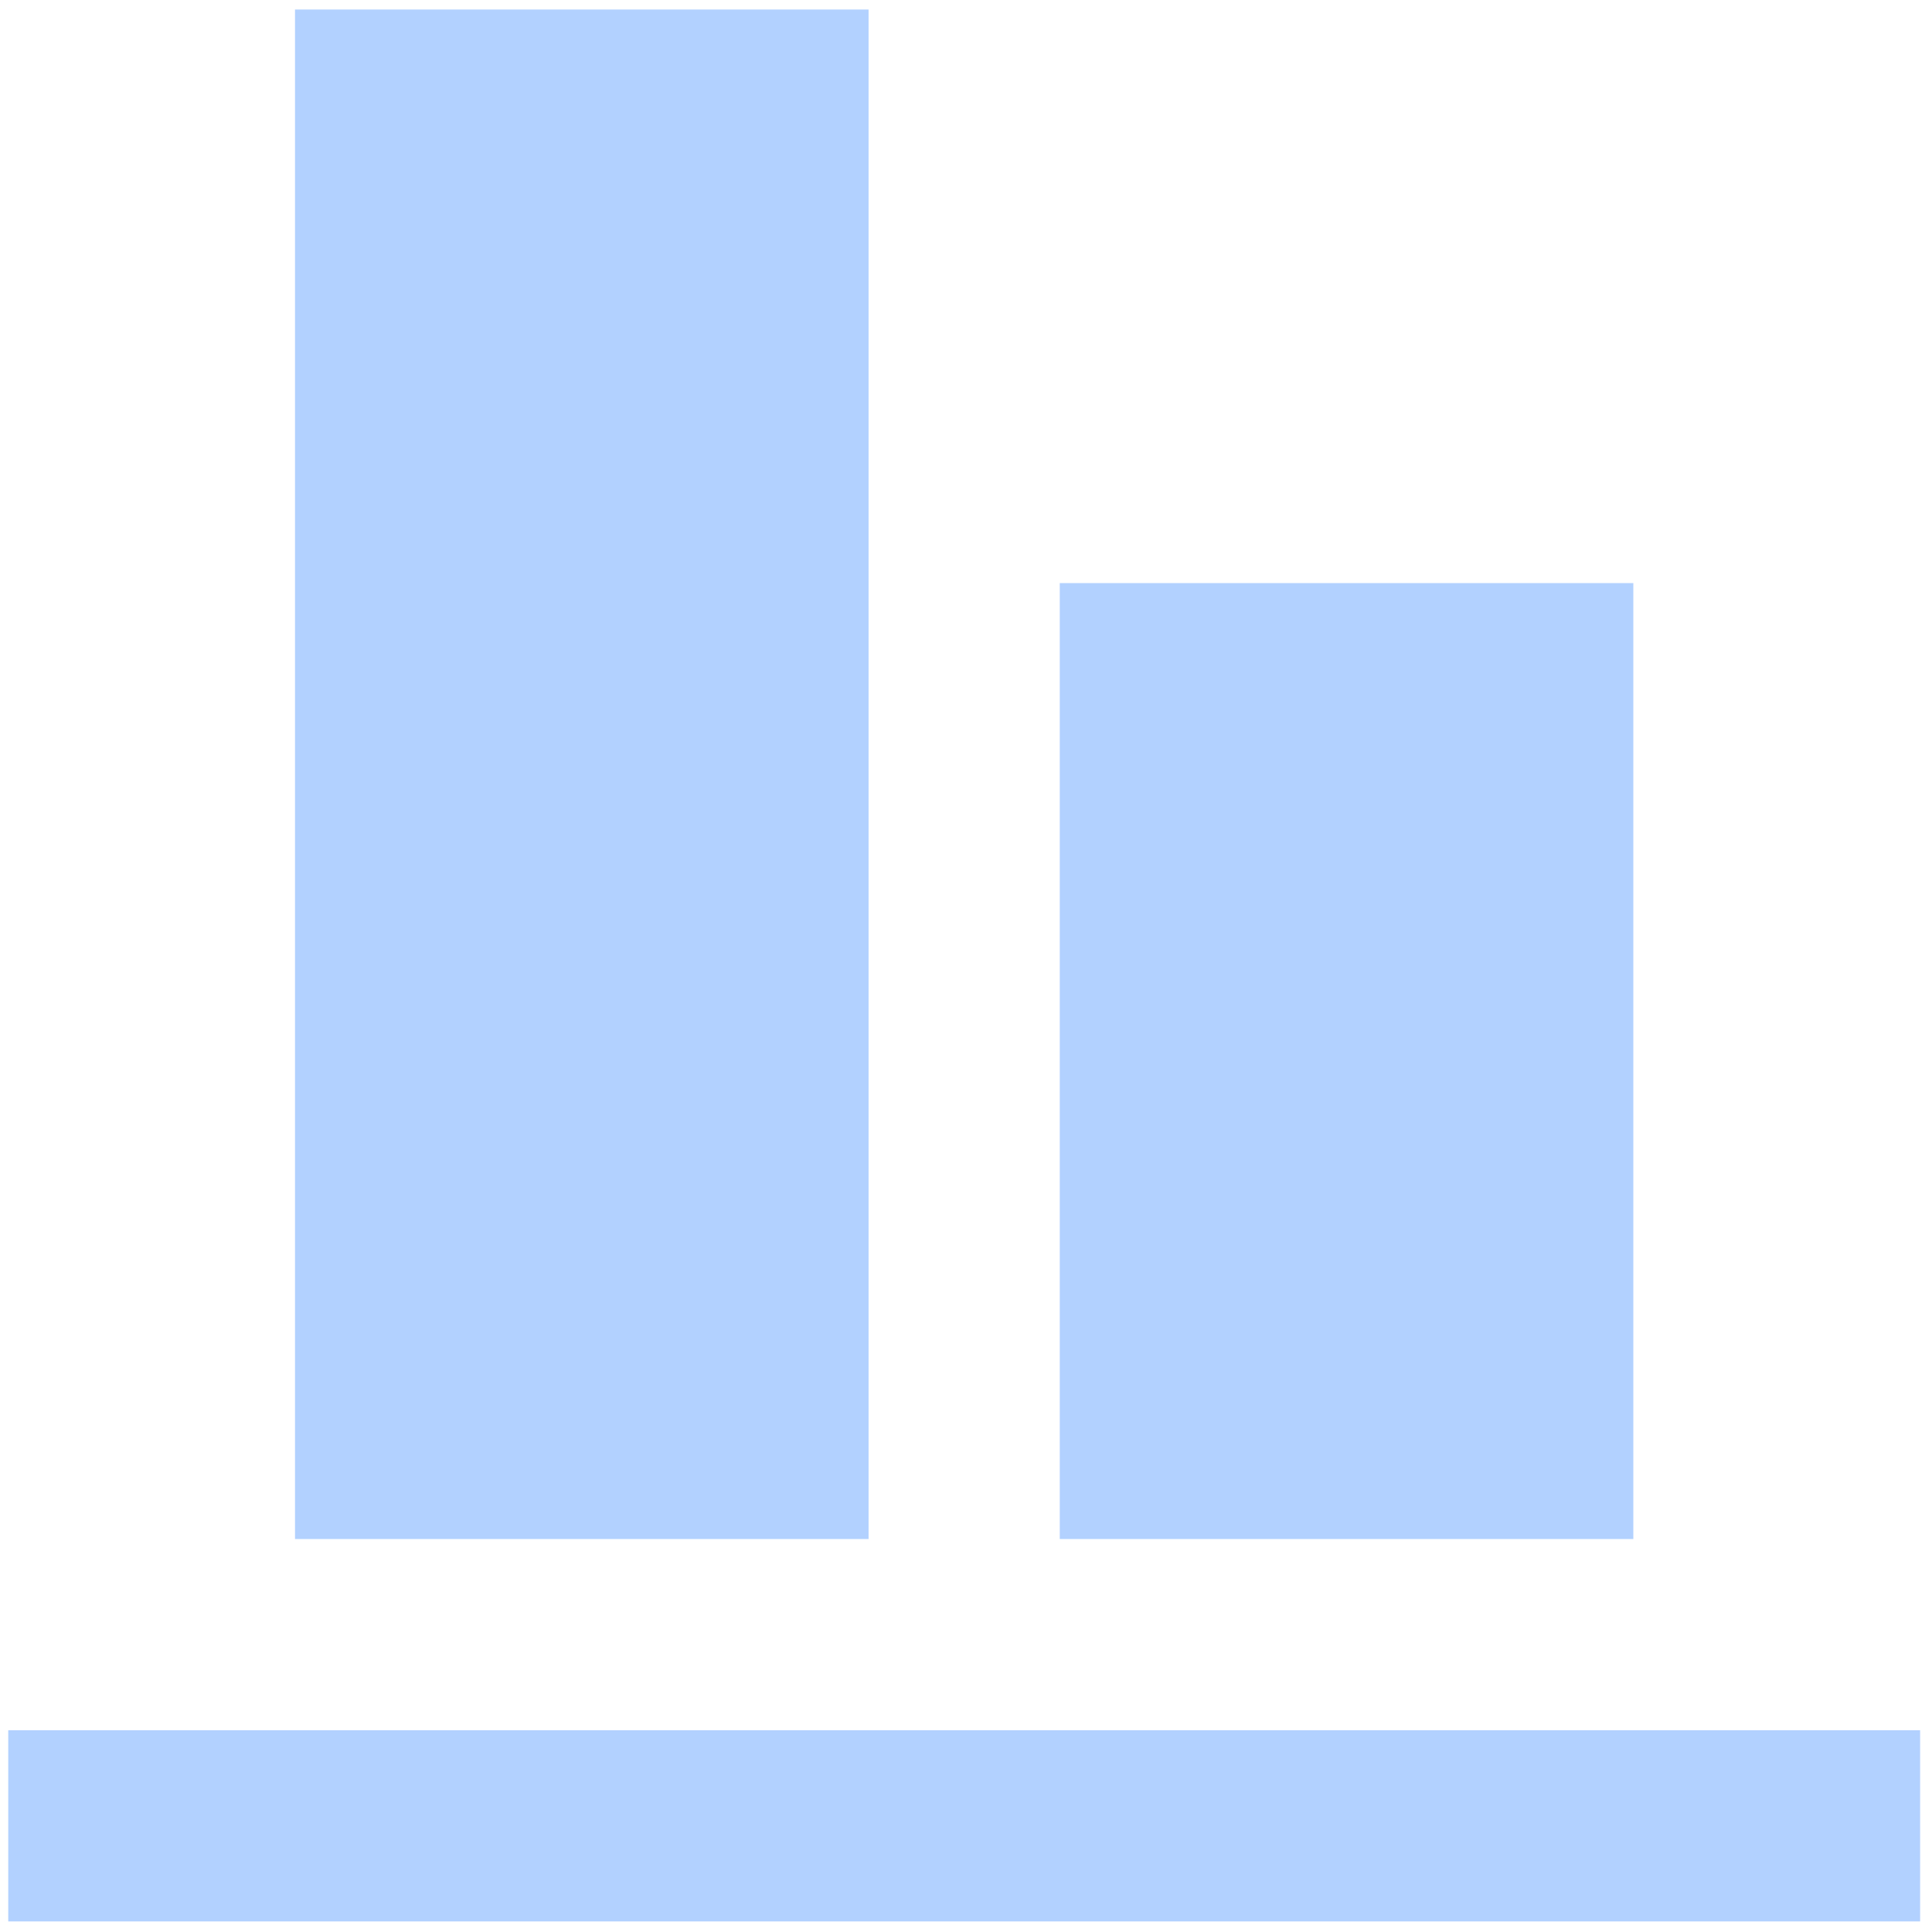
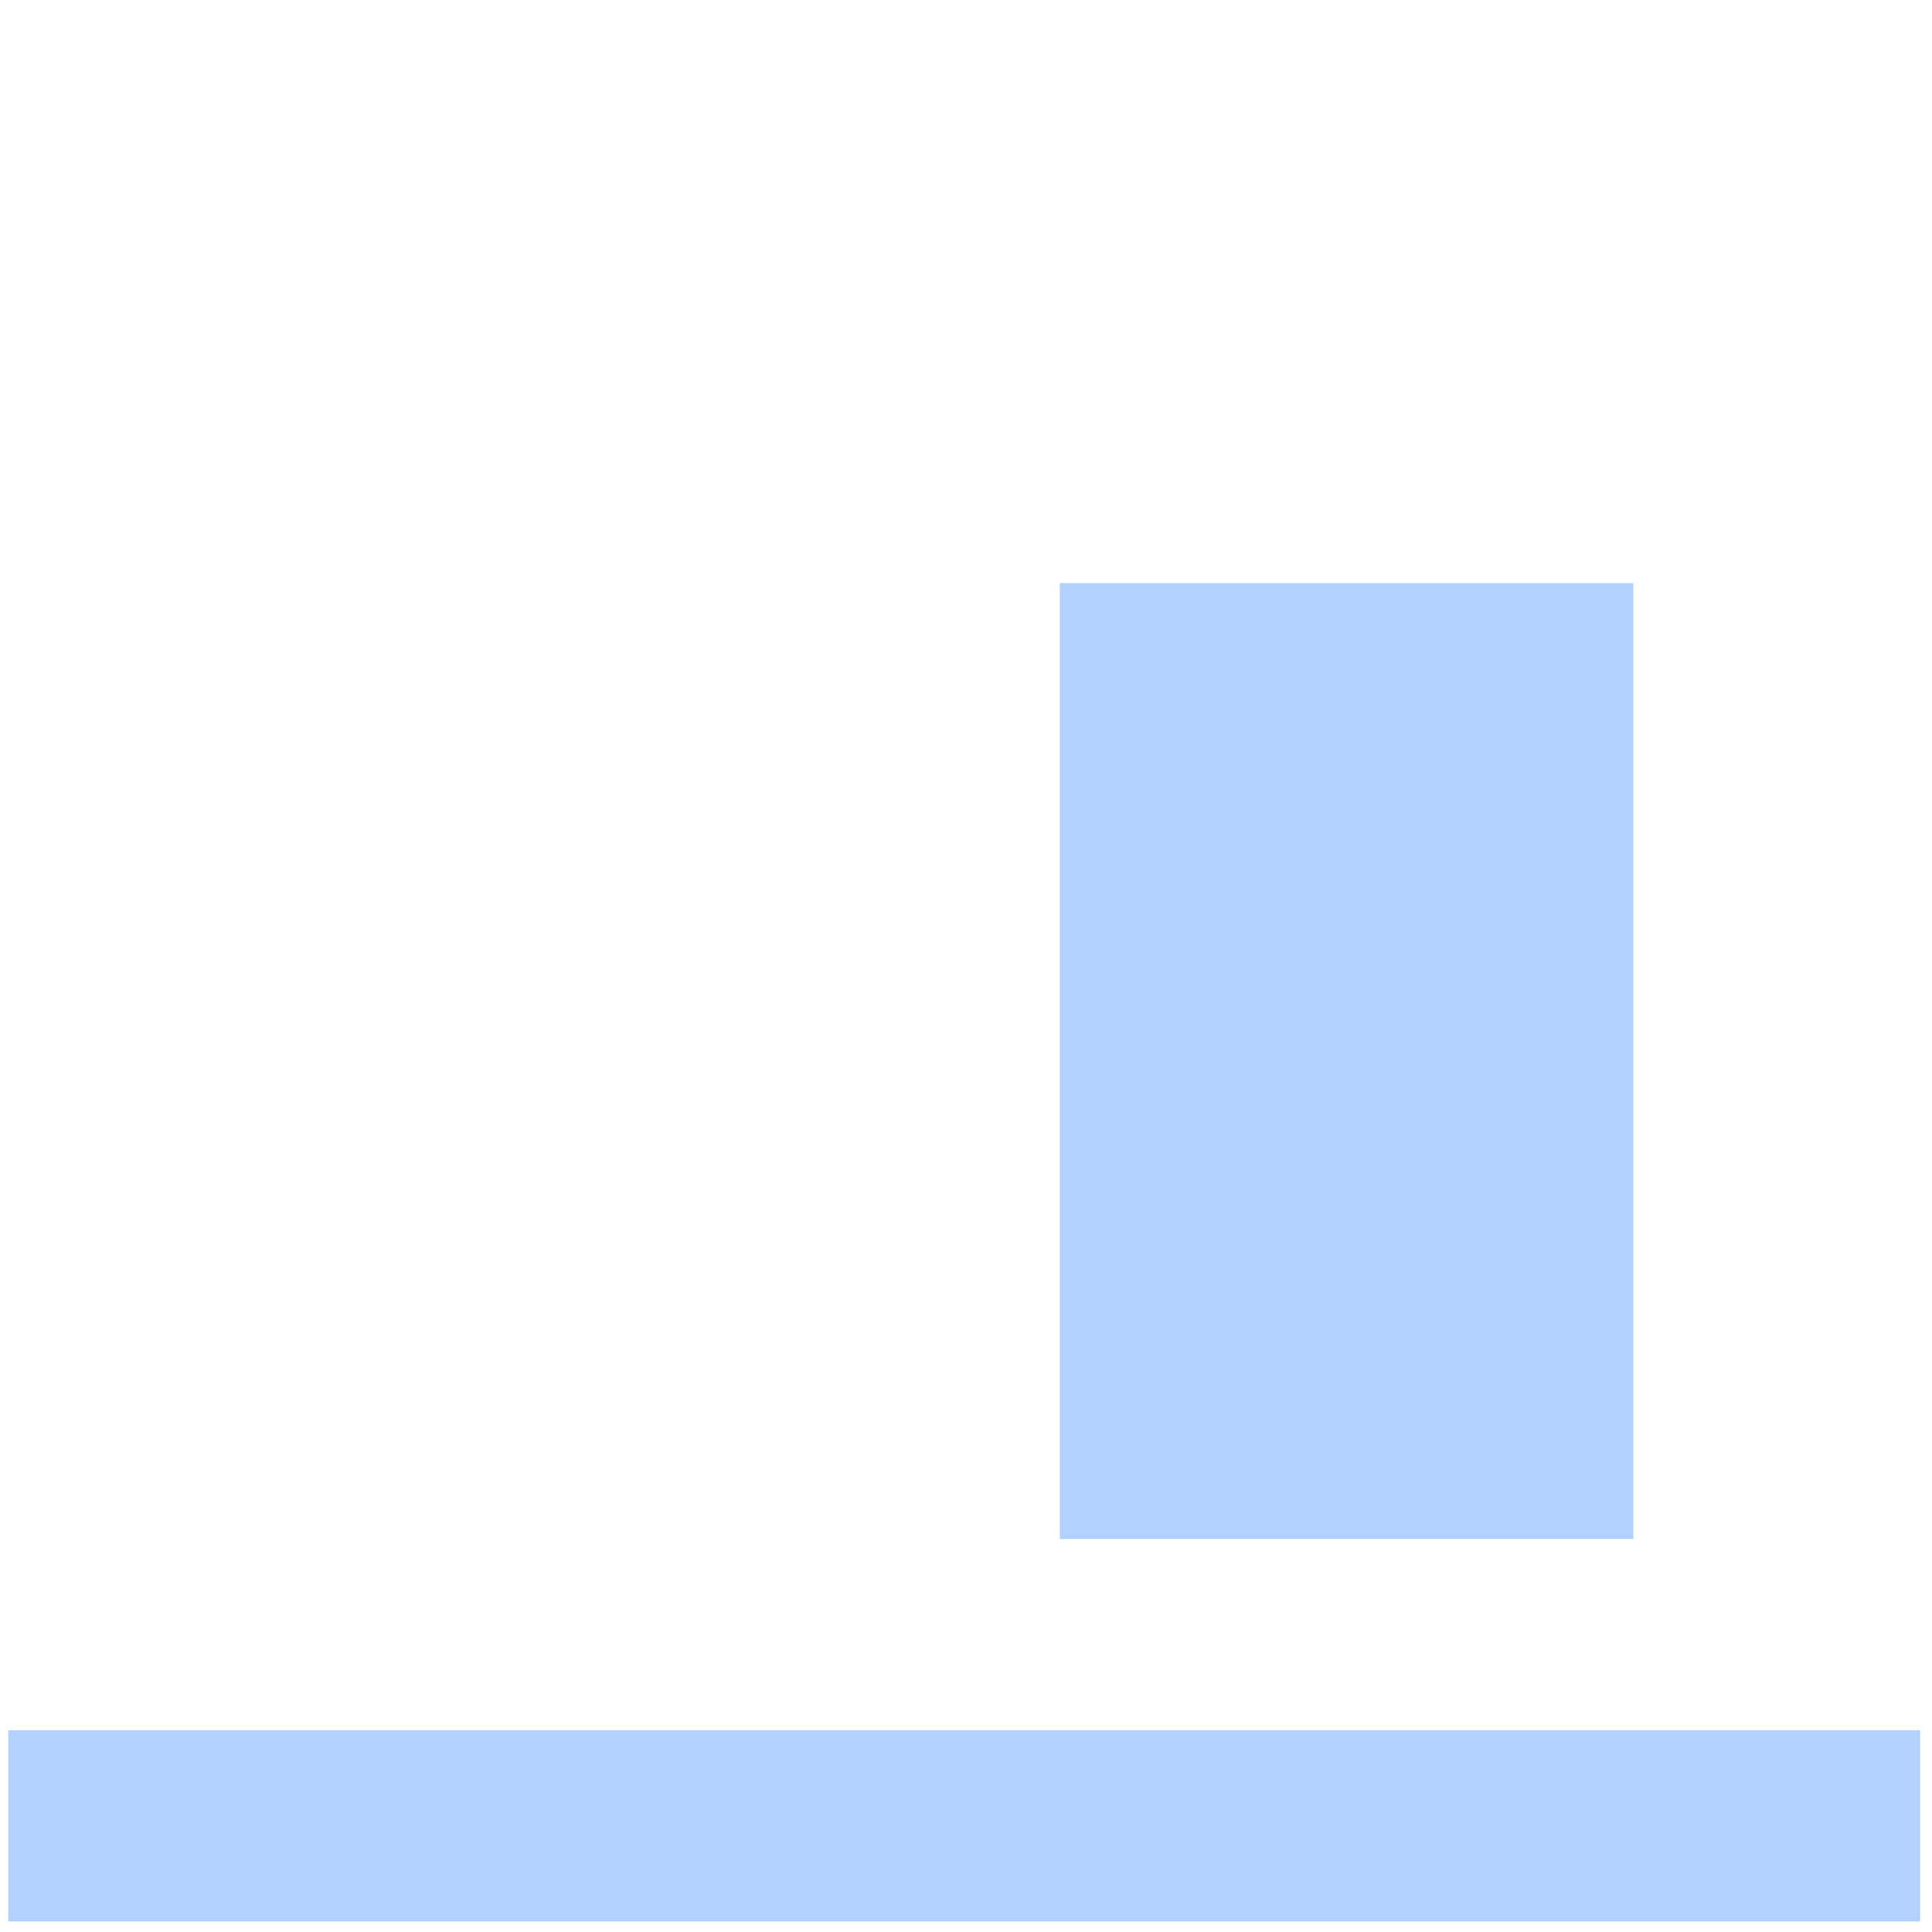
<svg xmlns="http://www.w3.org/2000/svg" width="120" height="120" viewBox="0 0 120 120" fill="none">
-   <path d="M53.949 95.592H18.324V0.592H53.949V95.592ZM101.449 36.217H65.824V95.592H101.449V36.217ZM119.262 107.467H0.512V119.342H119.262V107.467Z" fill="#B2D1FF" />
+   <path d="M53.949 95.592H18.324V0.592V95.592ZM101.449 36.217H65.824V95.592H101.449V36.217ZM119.262 107.467H0.512V119.342H119.262V107.467Z" fill="#B2D1FF" />
</svg>